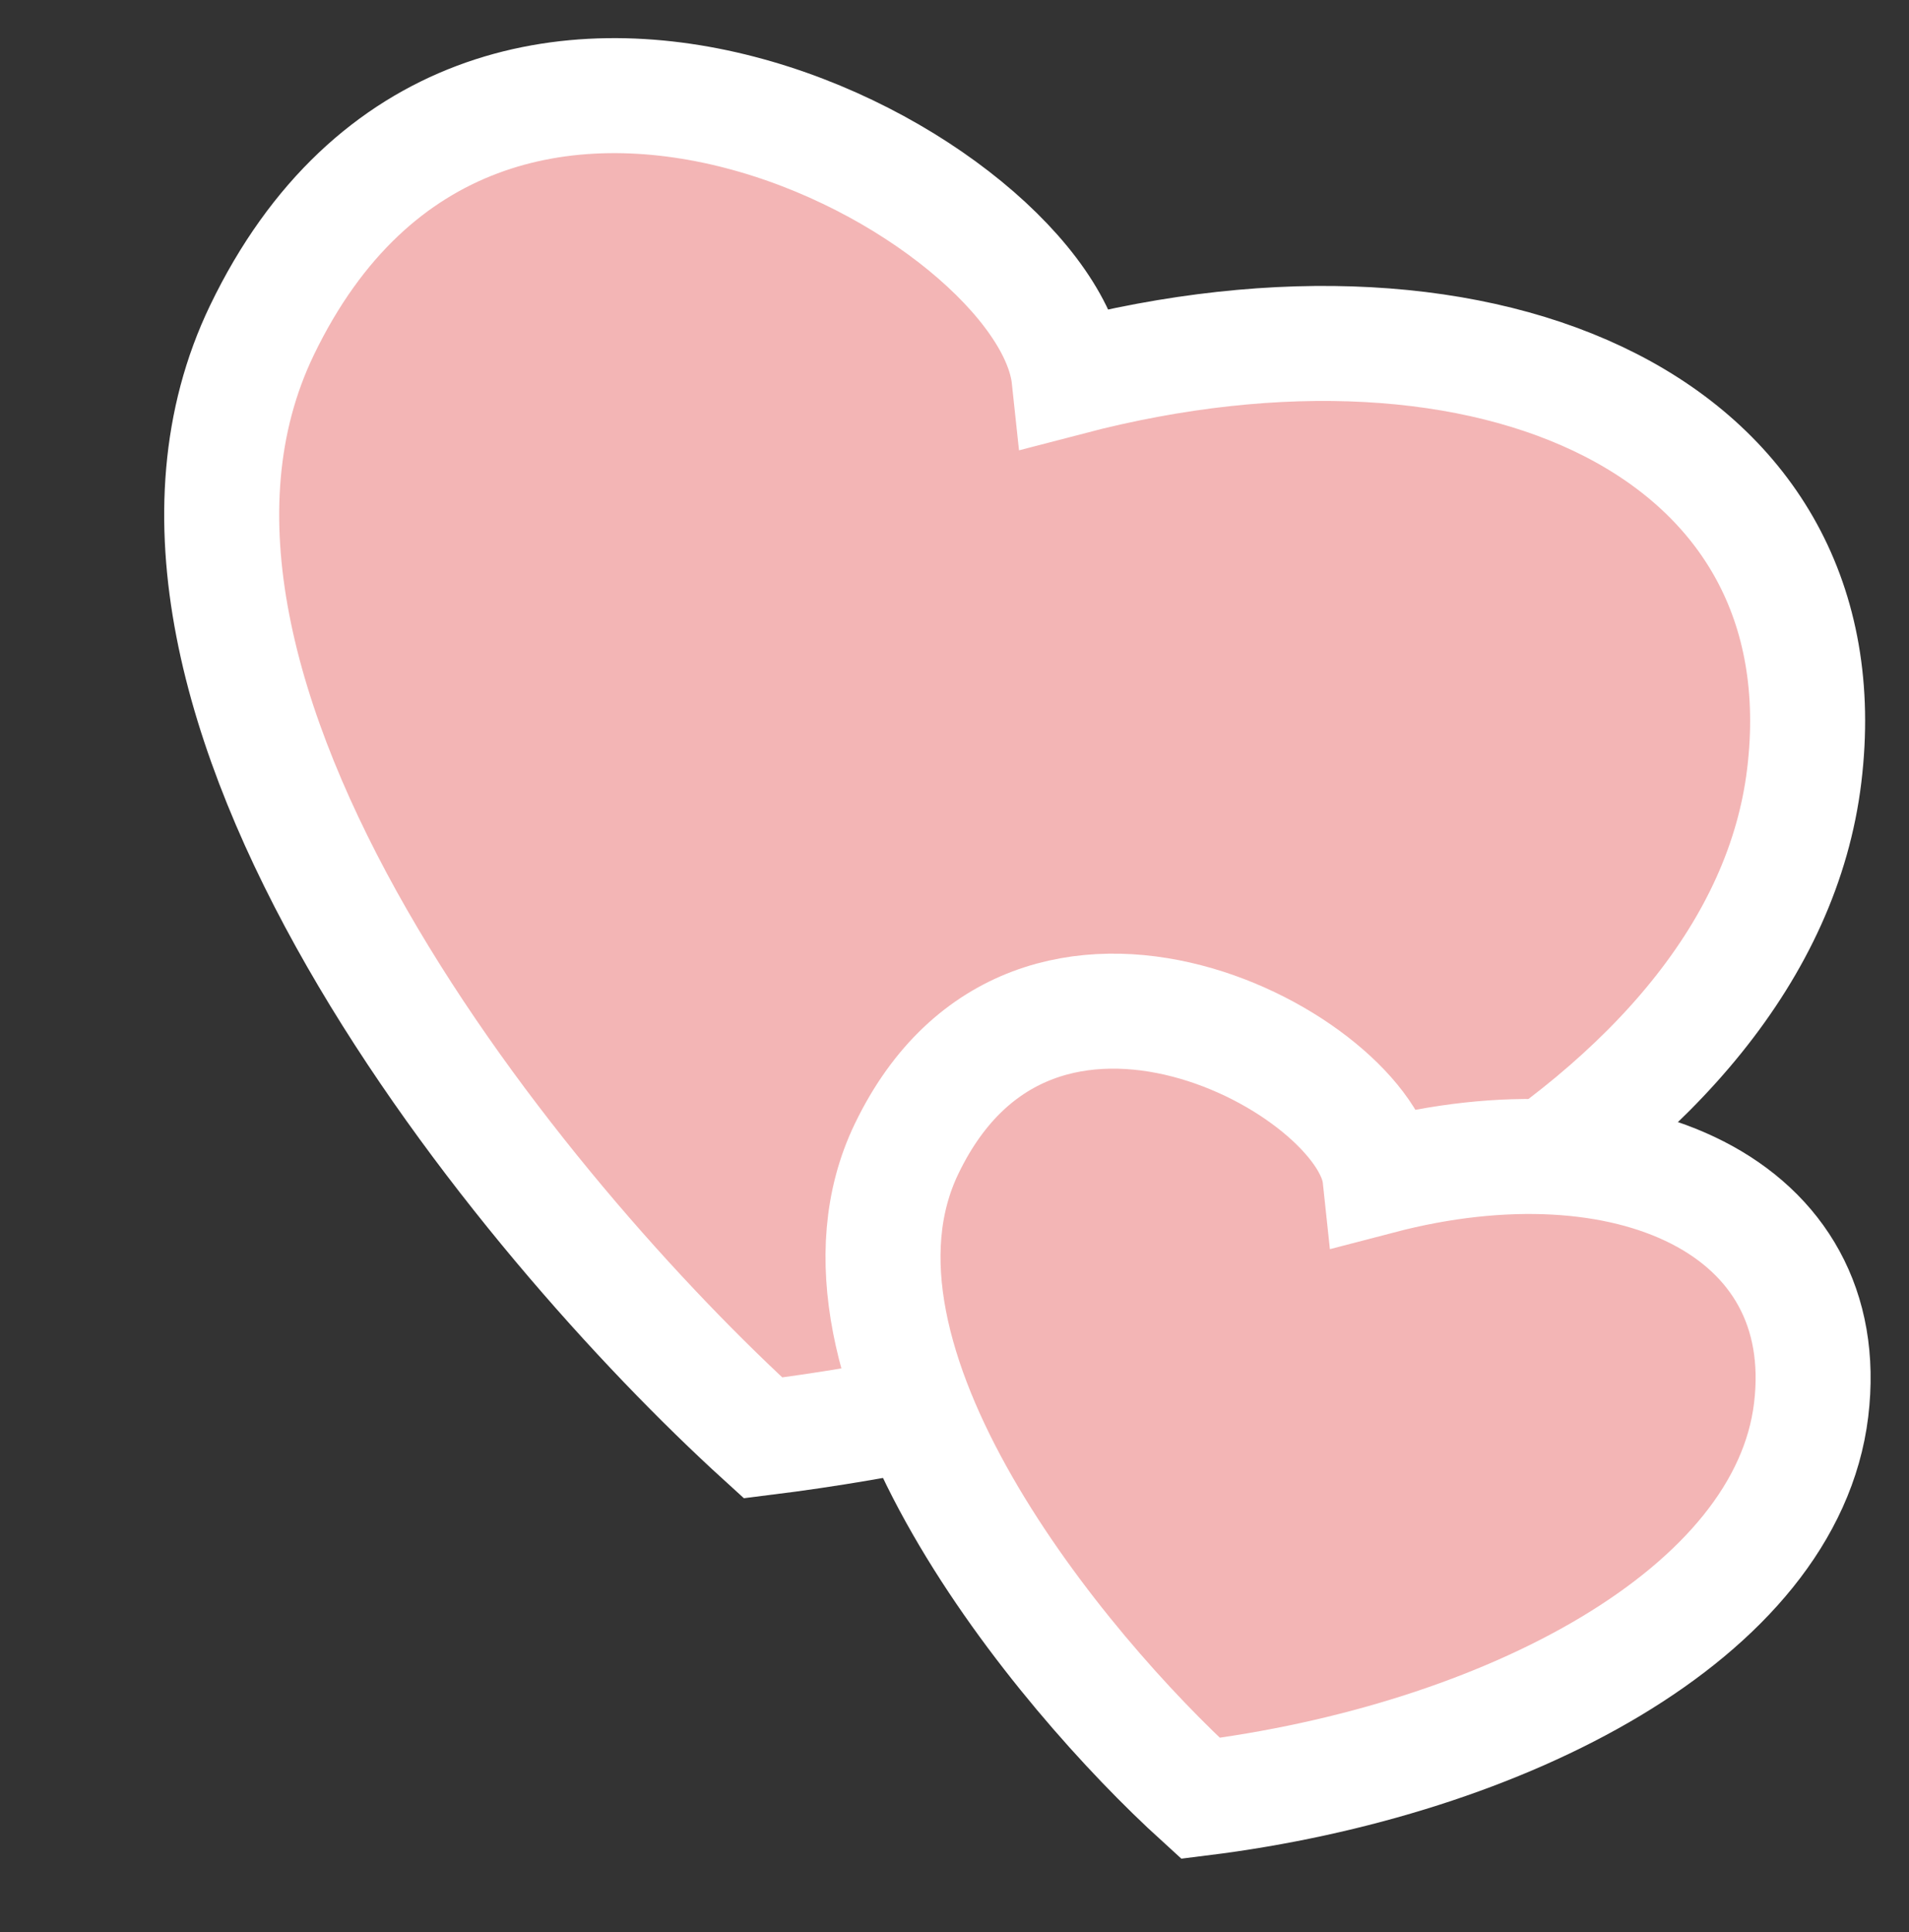
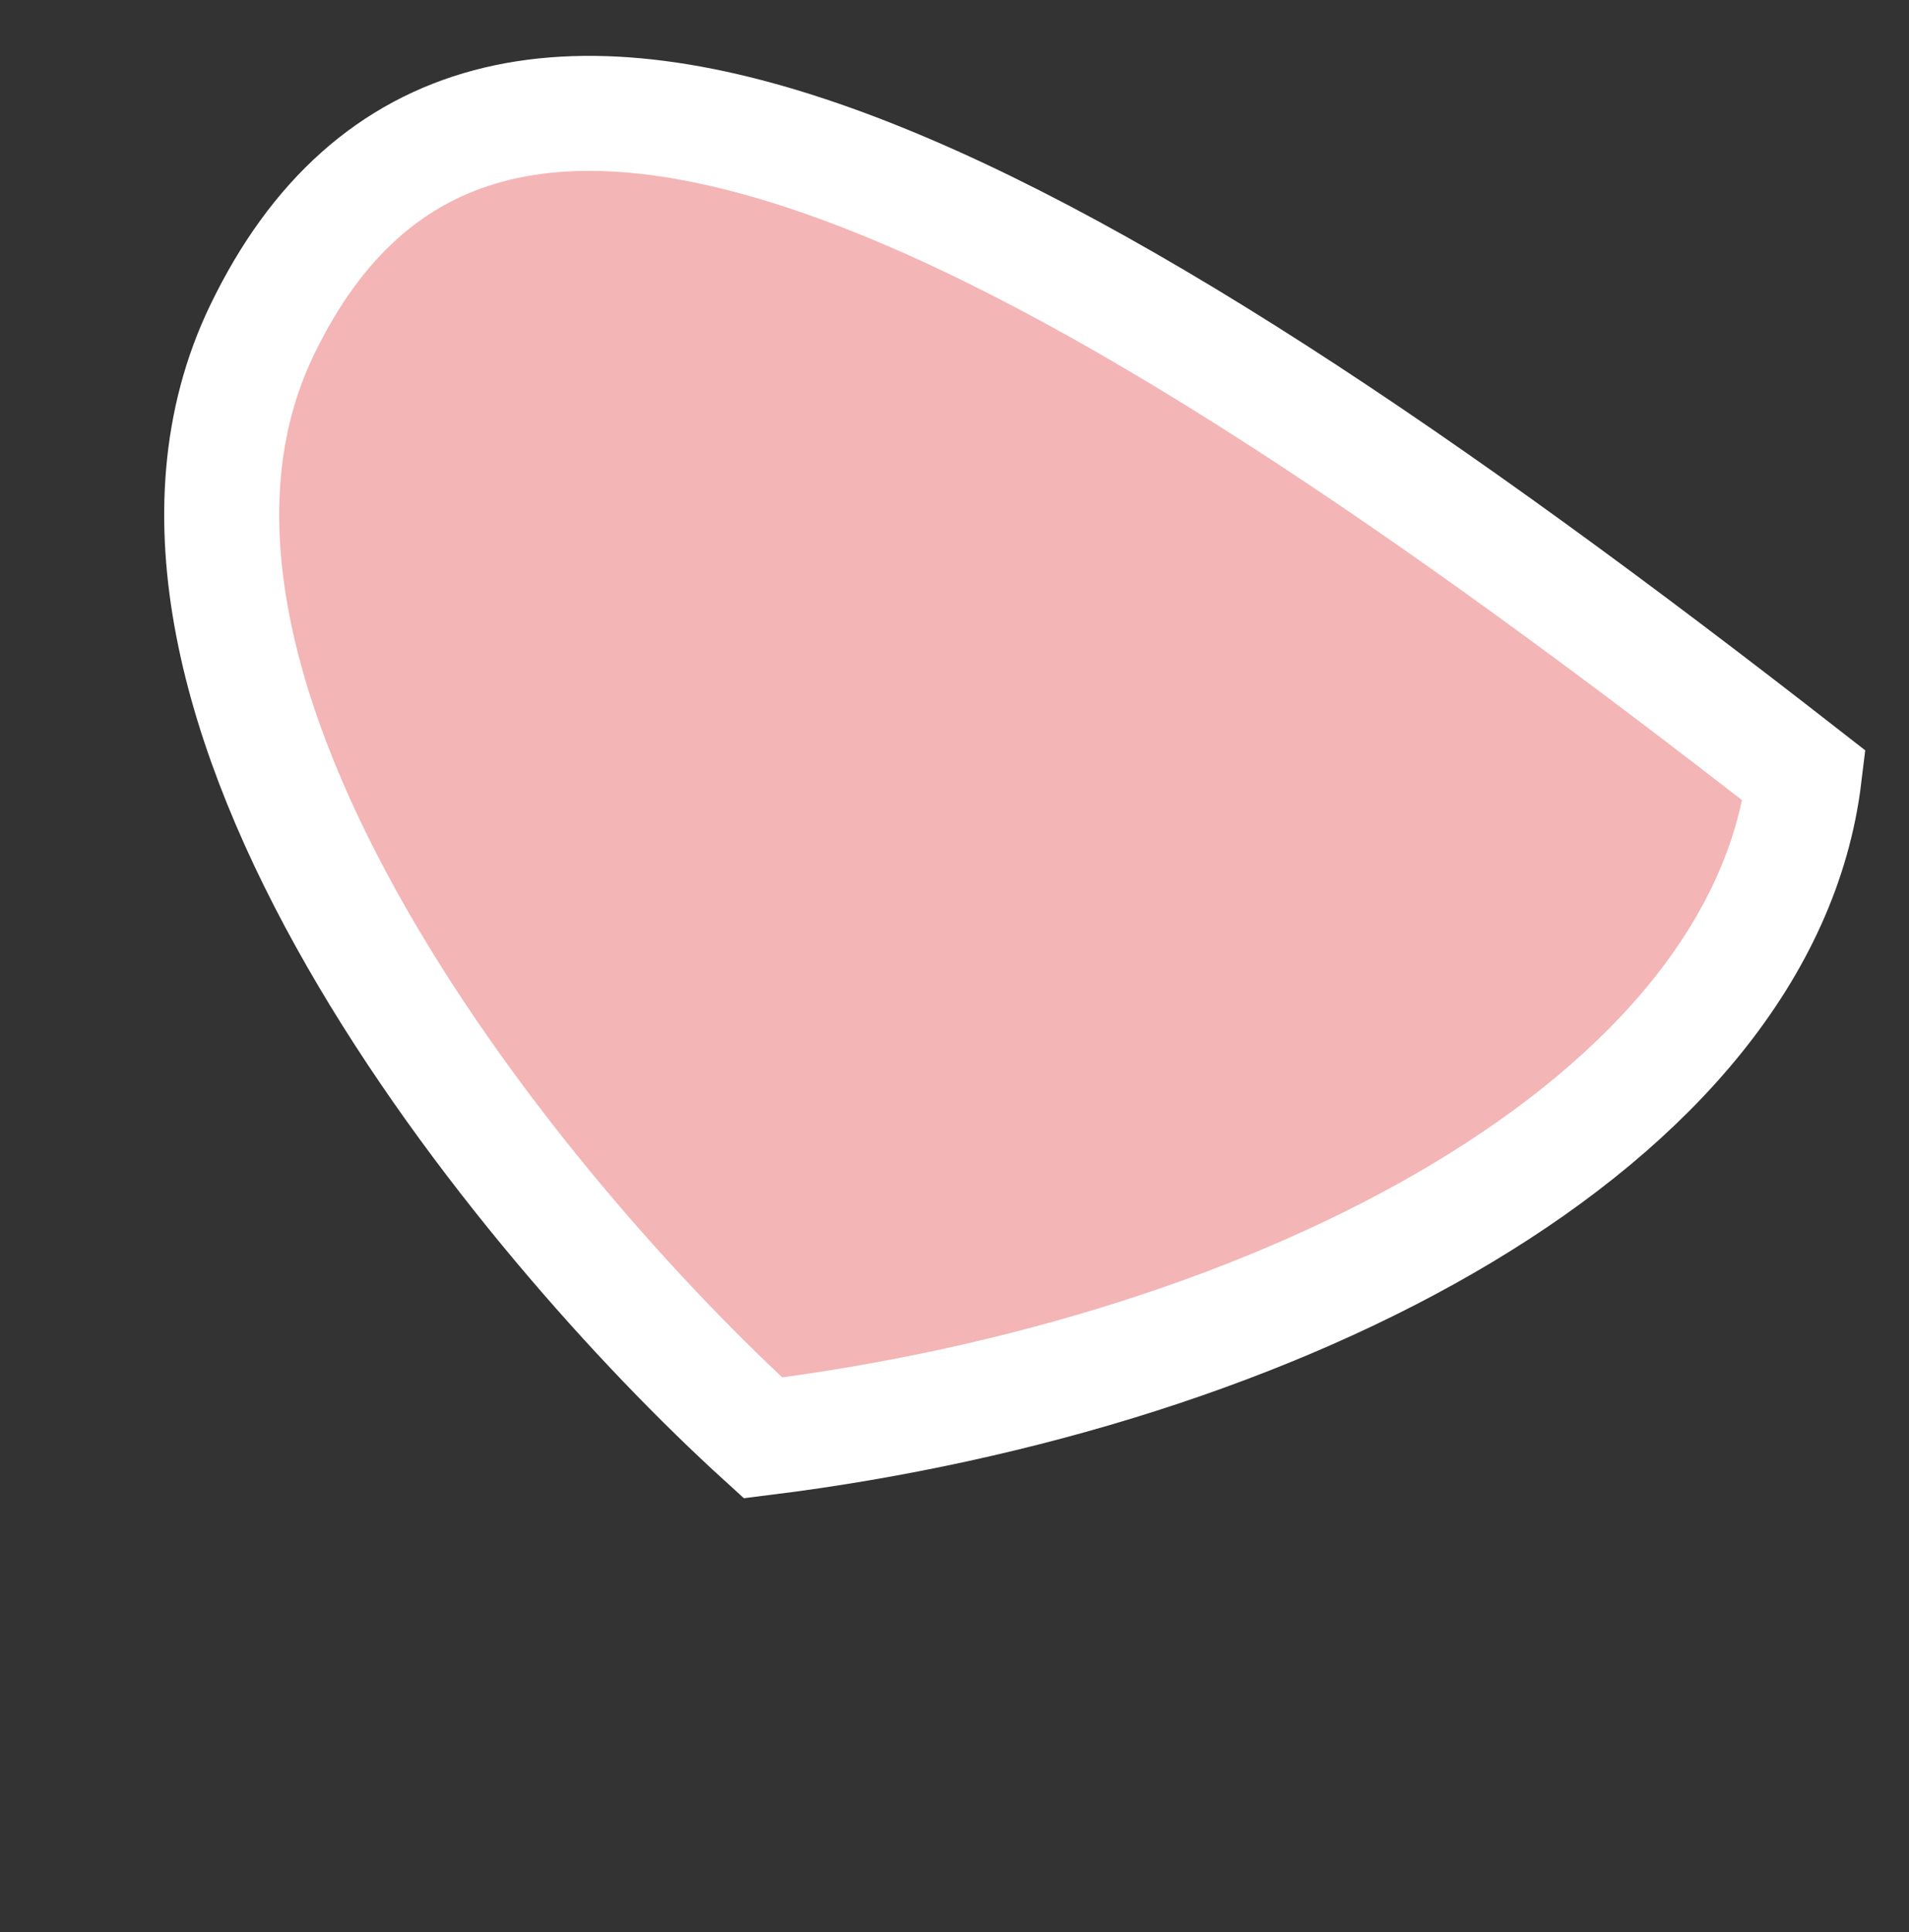
<svg xmlns="http://www.w3.org/2000/svg" width="83" height="84" viewBox="0 0 83 84" fill="none">
  <rect x="0" y="0" width="83" height="84" fill="#333333" stroke="none" />
-   <path d="M11.387 14.361C3.797 30.125 22.75 53.031 33.175 62.514C55.756 59.703 76.615 48.831 78.445 33.724C80.276 18.618 64.826 11.635 46.483 16.426C45.596 8.1 20.873 -5.343 11.387 14.361Z" fill="#F3B5B5" stroke="white" stroke-width="5" />
-   <path d="M39.417 49.945C34.966 59.19 46.081 72.624 52.195 78.185C65.438 76.537 77.672 70.16 78.745 61.301C79.819 52.441 70.758 48.346 60 51.156C59.48 46.273 44.98 38.389 39.417 49.945Z" fill="#F3B5B5" stroke="white" stroke-width="5" />
+   <path d="M11.387 14.361C3.797 30.125 22.75 53.031 33.175 62.514C55.756 59.703 76.615 48.831 78.445 33.724C45.596 8.1 20.873 -5.343 11.387 14.361Z" fill="#F3B5B5" stroke="white" stroke-width="5" />
</svg>